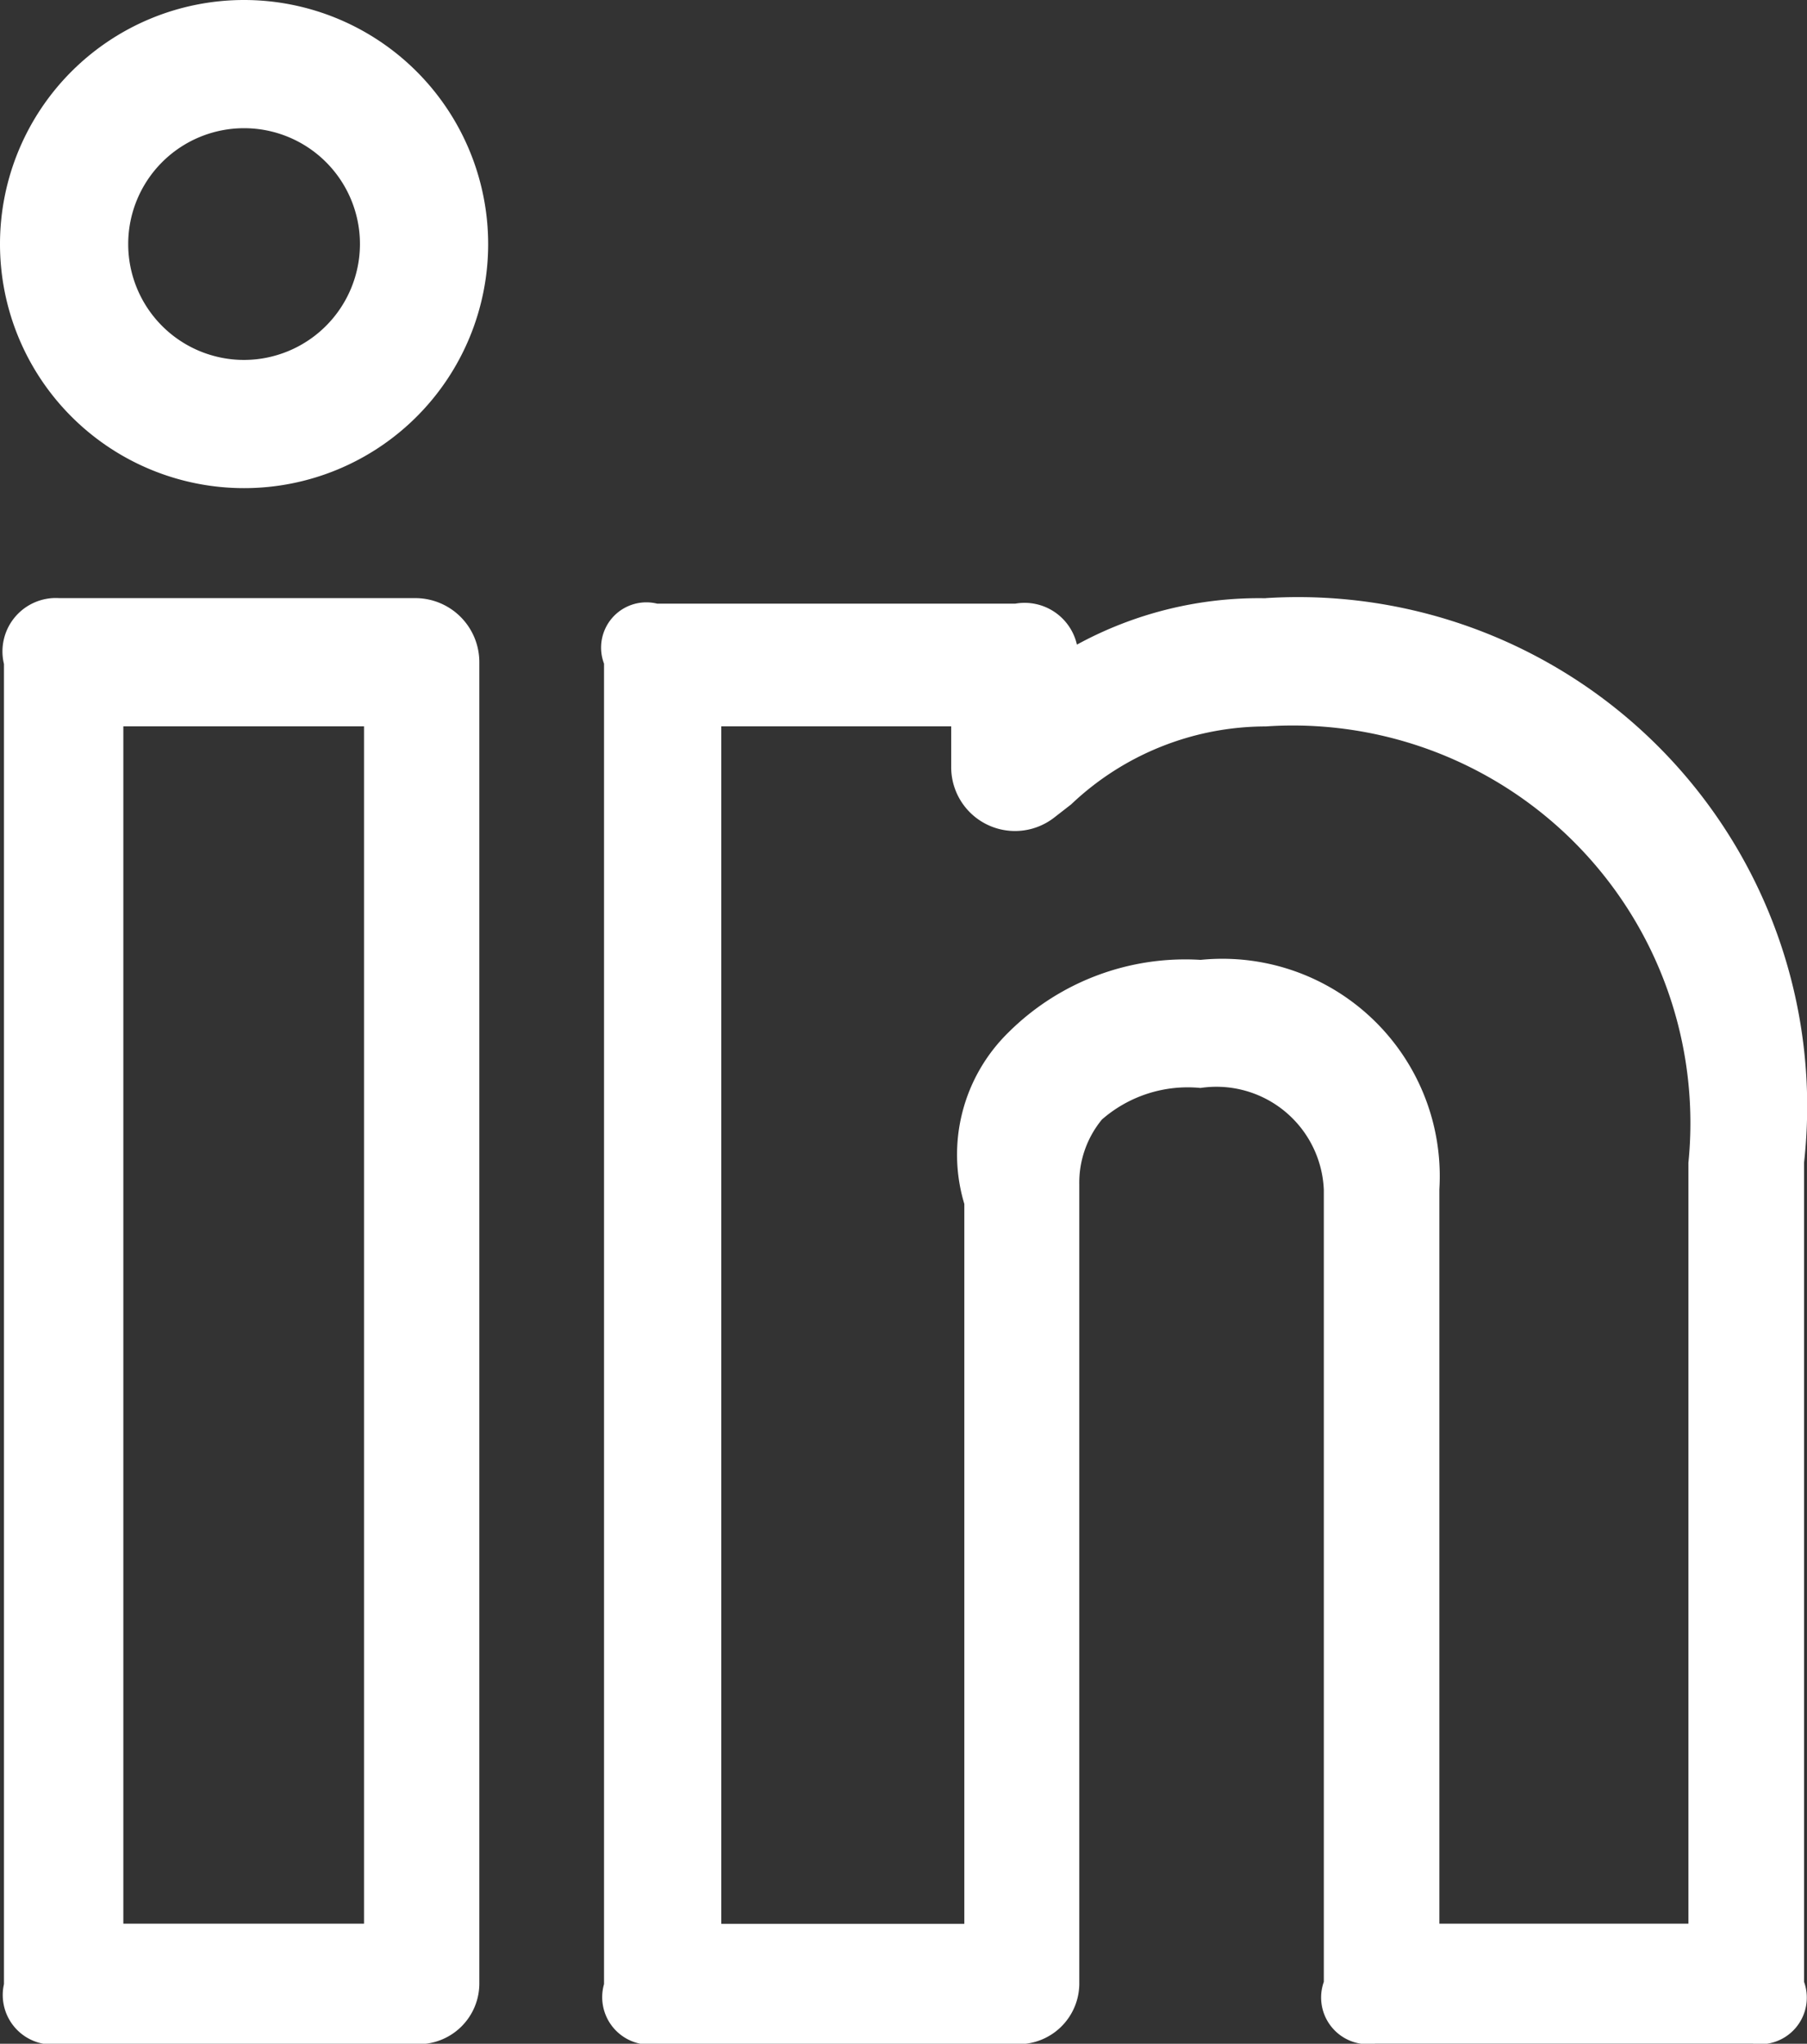
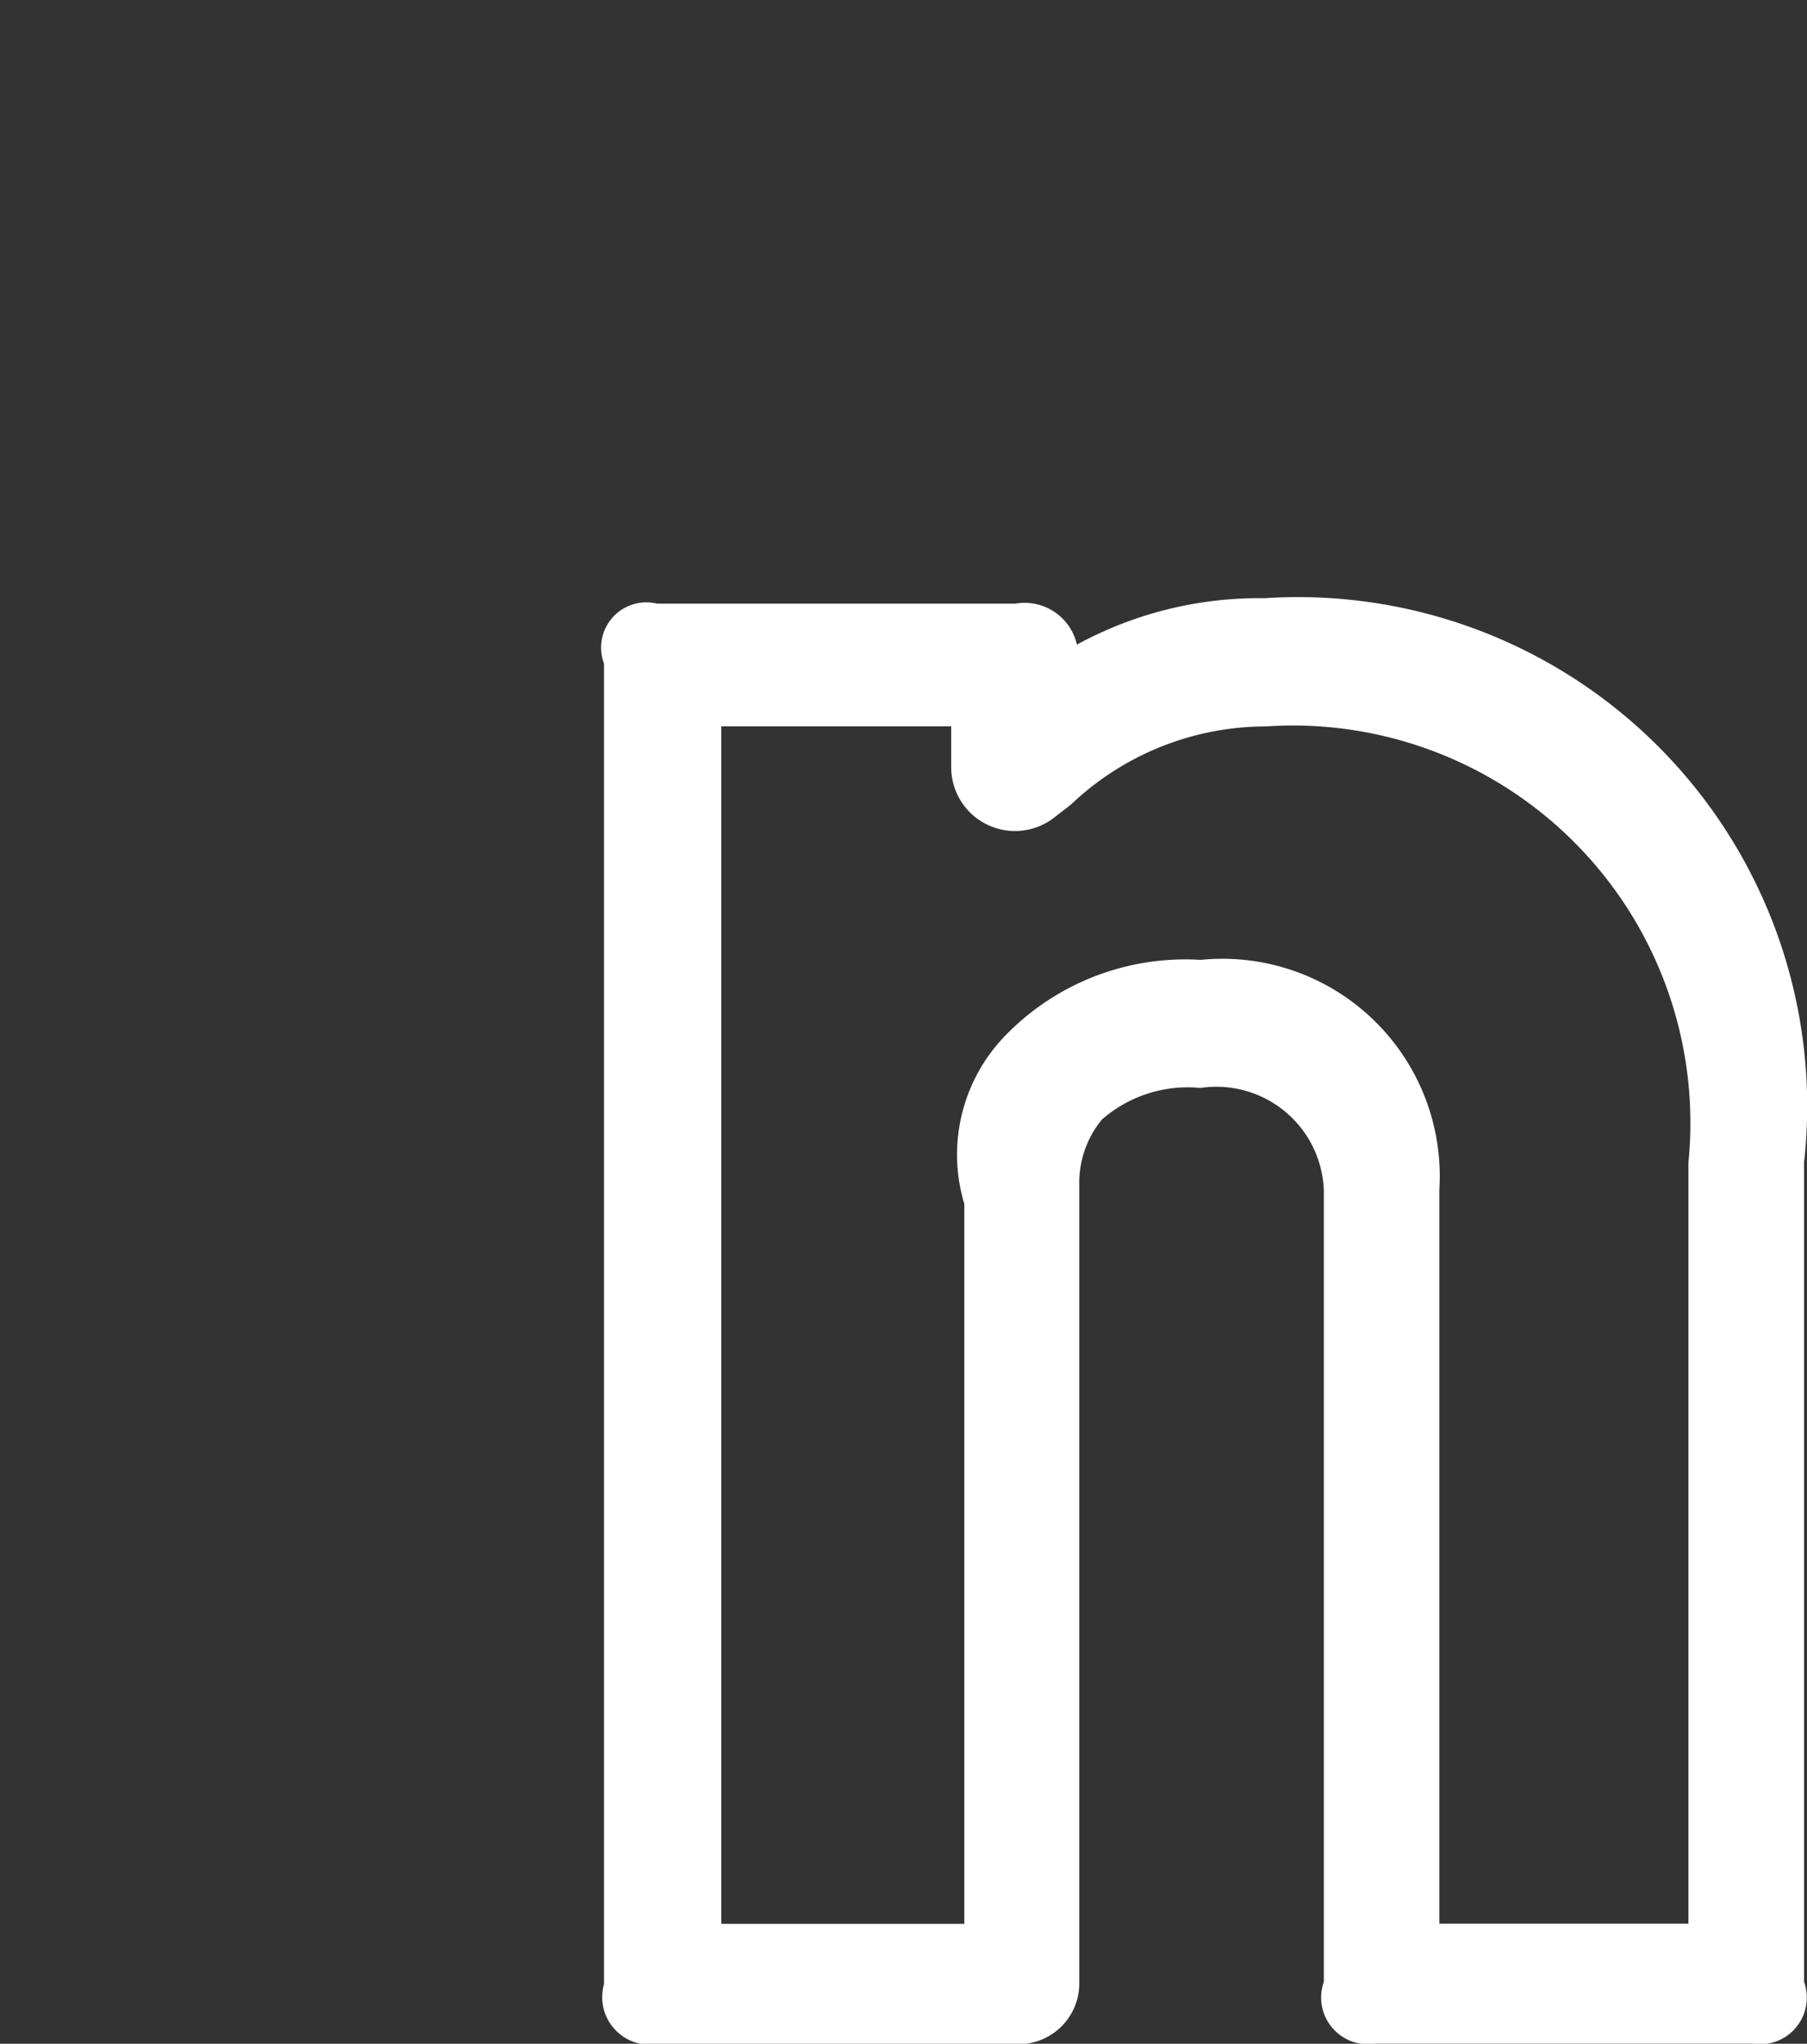
<svg xmlns="http://www.w3.org/2000/svg" width="15.969" height="18.062" viewBox="0 0 15.969 18.062">
  <rect x="0" y="0" width="15.969" height="18.062" fill="#333333" stroke="none" />
  <g id="_2f33536724a28a1331bb149be9f454a7" data-name="2f33536724a28a1331bb149be9f454a7" transform="translate(-8.512 -6.452)">
    <path id="Tracé_11526" data-name="Tracé 11526" d="M19.849,11.952a3.358,3.358,0,0,0-1.668.41A.474.474,0,0,0,17.636,12H14.472a.4.4,0,0,0-.47.53V24.2a.42.42,0,0,0,.47.53h3.164a.537.537,0,0,0,.566-.546V17.132a.878.878,0,0,1,.2-.573,1.152,1.152,0,0,1,.871-.279.95.95,0,0,1,1.09.9v7a.413.413,0,0,0,.455.546h3.335a.412.412,0,0,0,.454-.546v-7.24a4.5,4.5,0,0,0-4.757-4.989Zm3.735,11.714h-2.2v-6.49a1.921,1.921,0,0,0-2.11-2.028,2.214,2.214,0,0,0-1.7.643,1.511,1.511,0,0,0-.388,1.514v6.362H15.038V13.084H17.07v.356a.564.564,0,0,0,.912.449l.148-.115a2.5,2.5,0,0,1,1.72-.689,3.513,3.513,0,0,1,3.735,3.856v6.724Z" transform="translate(-0.152 -0.213)" fill="#fff" />
-     <path id="Tracé_11527" data-name="Tracé 11527" d="M11.123,6.966a2.157,2.157,0,1,0,2.157,2.157A2.158,2.158,0,0,0,11.123,6.966Zm0,3.181a1.024,1.024,0,1,1,1.024-1.024A1.026,1.026,0,0,1,11.123,10.147Z" transform="translate(-0.454 -0.514)" fill="#fff" />
-     <path id="Tracé_11528" data-name="Tracé 11528" d="M12.636,11.951H9.489A.472.472,0,0,0,9,12.533V24.2a.438.438,0,0,0,.488.53h3.147a.537.537,0,0,0,.566-.546V12.517a.566.566,0,0,0-.566-.566Zm-.454,11.715H10.055V13.084h2.127Z" transform="translate(-0.453 -0.213)" fill="#fff" />
  </g>
</svg>